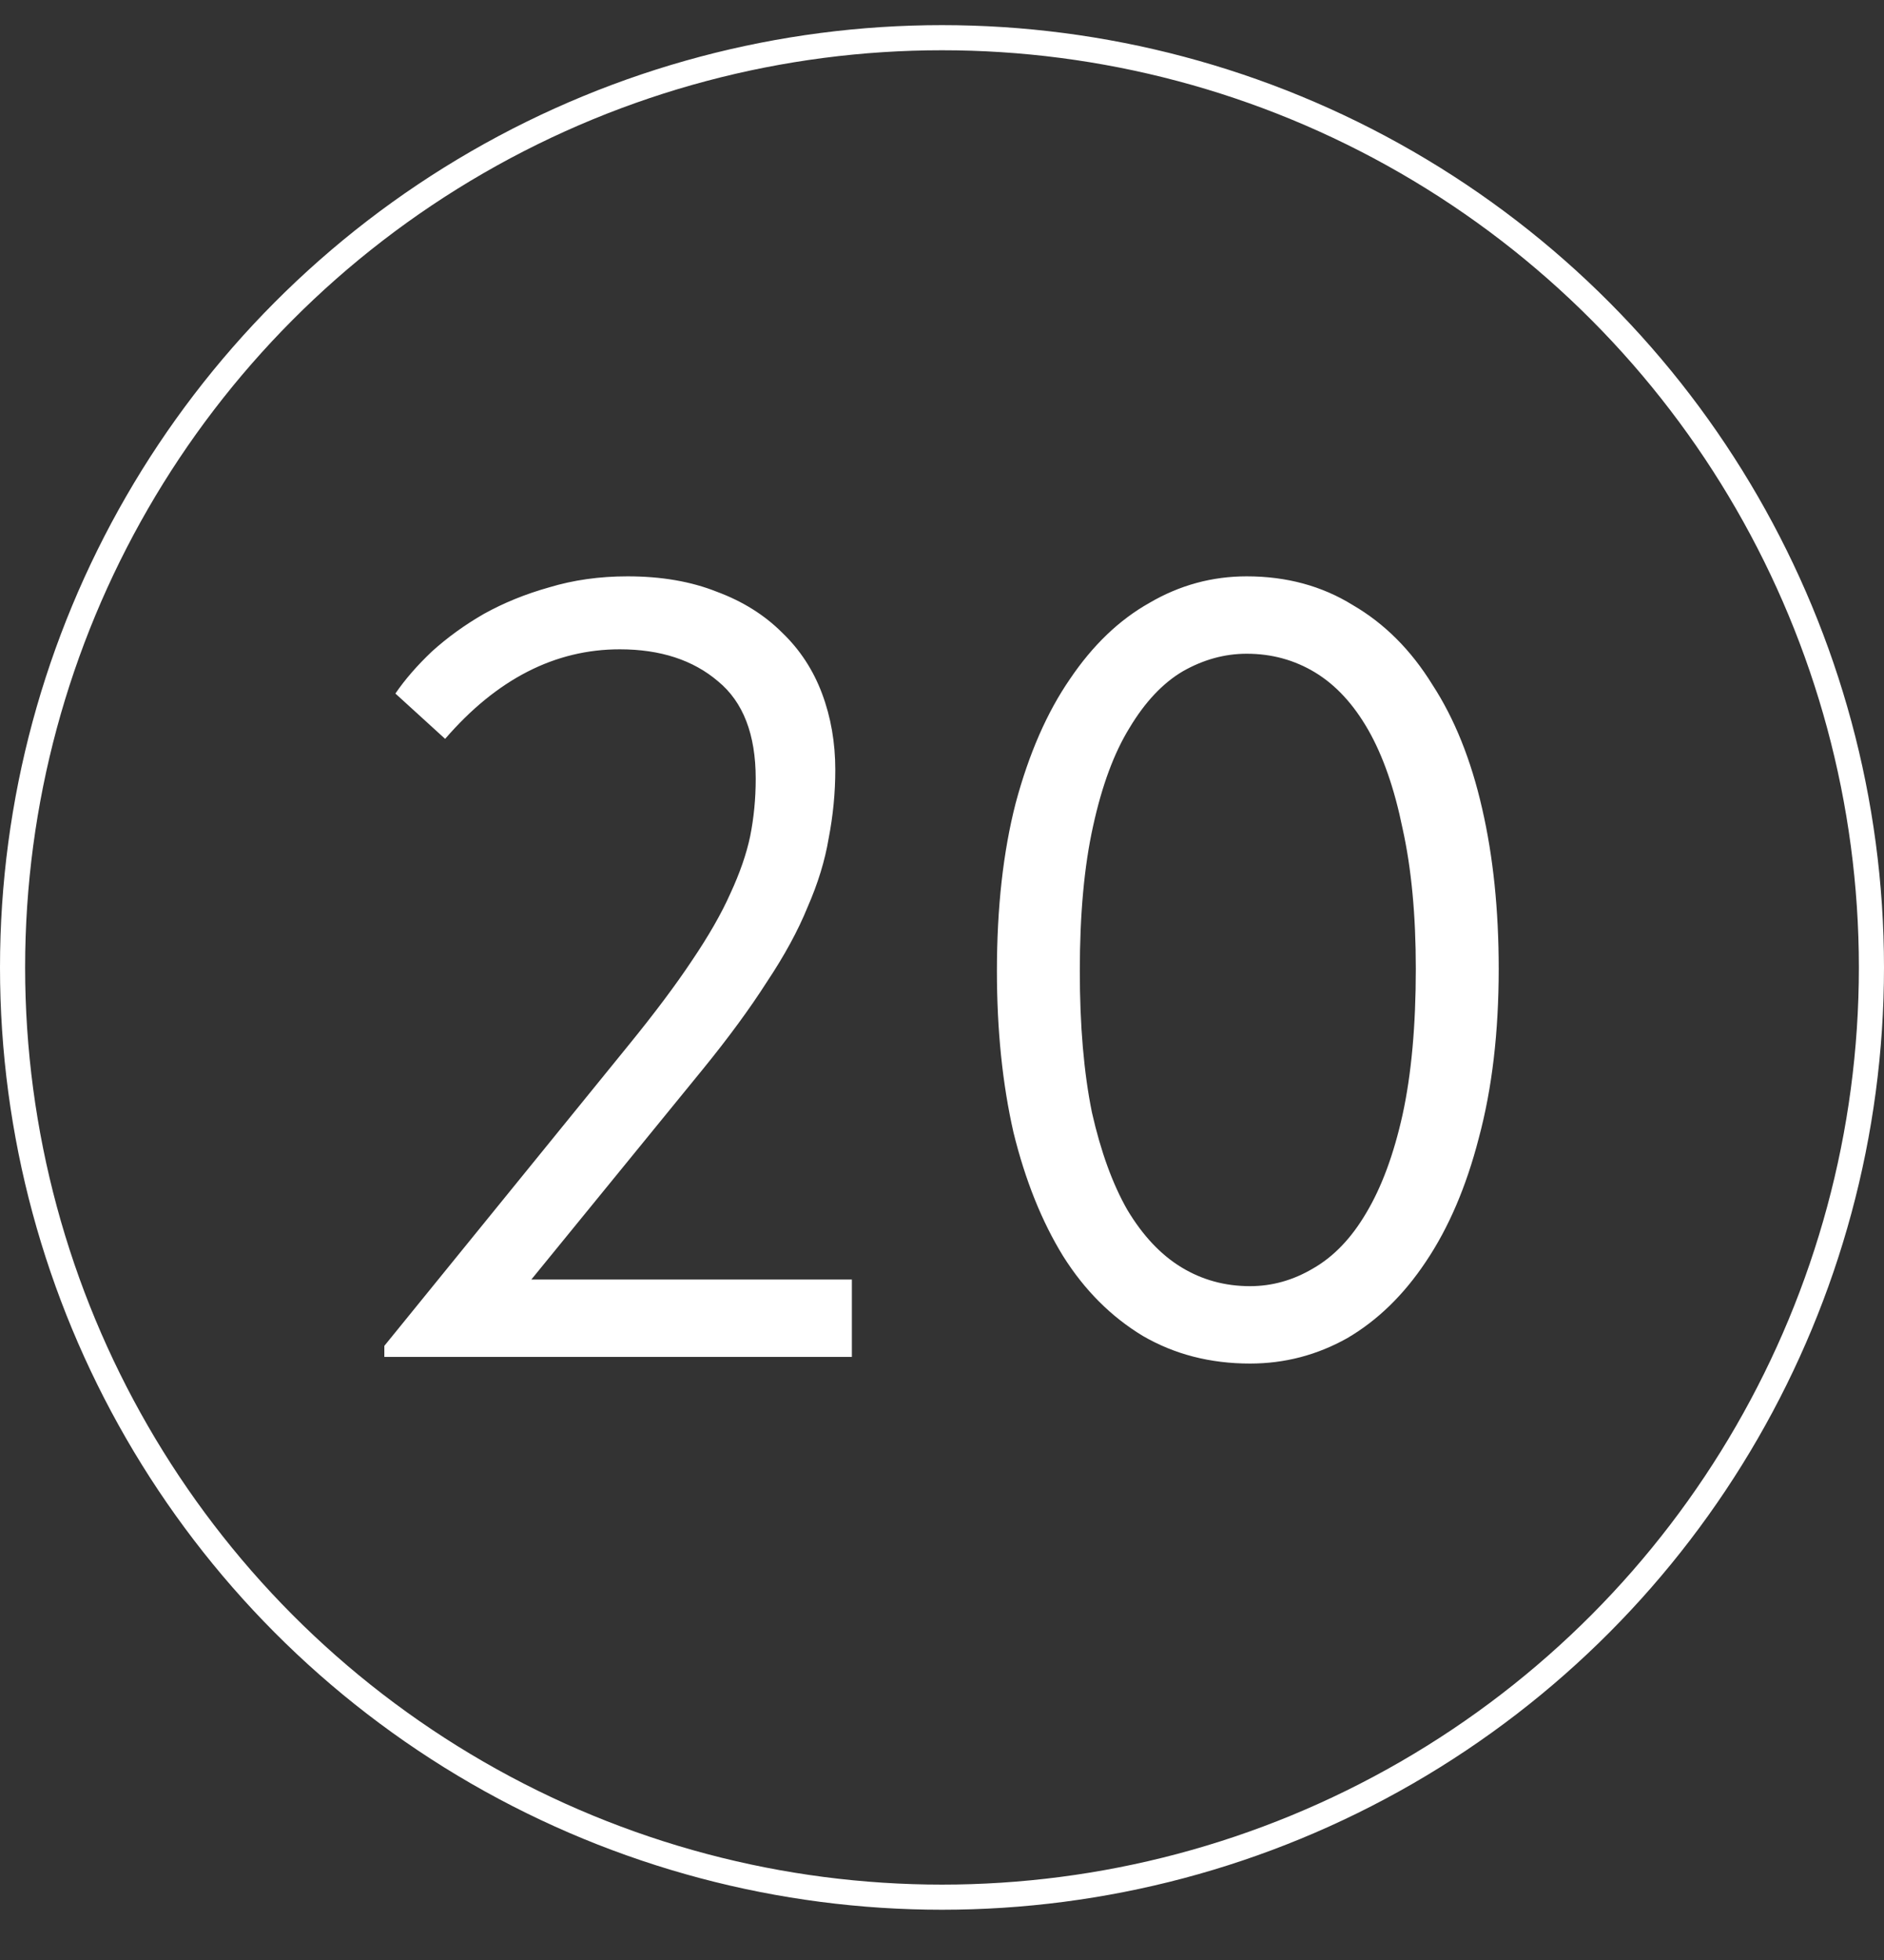
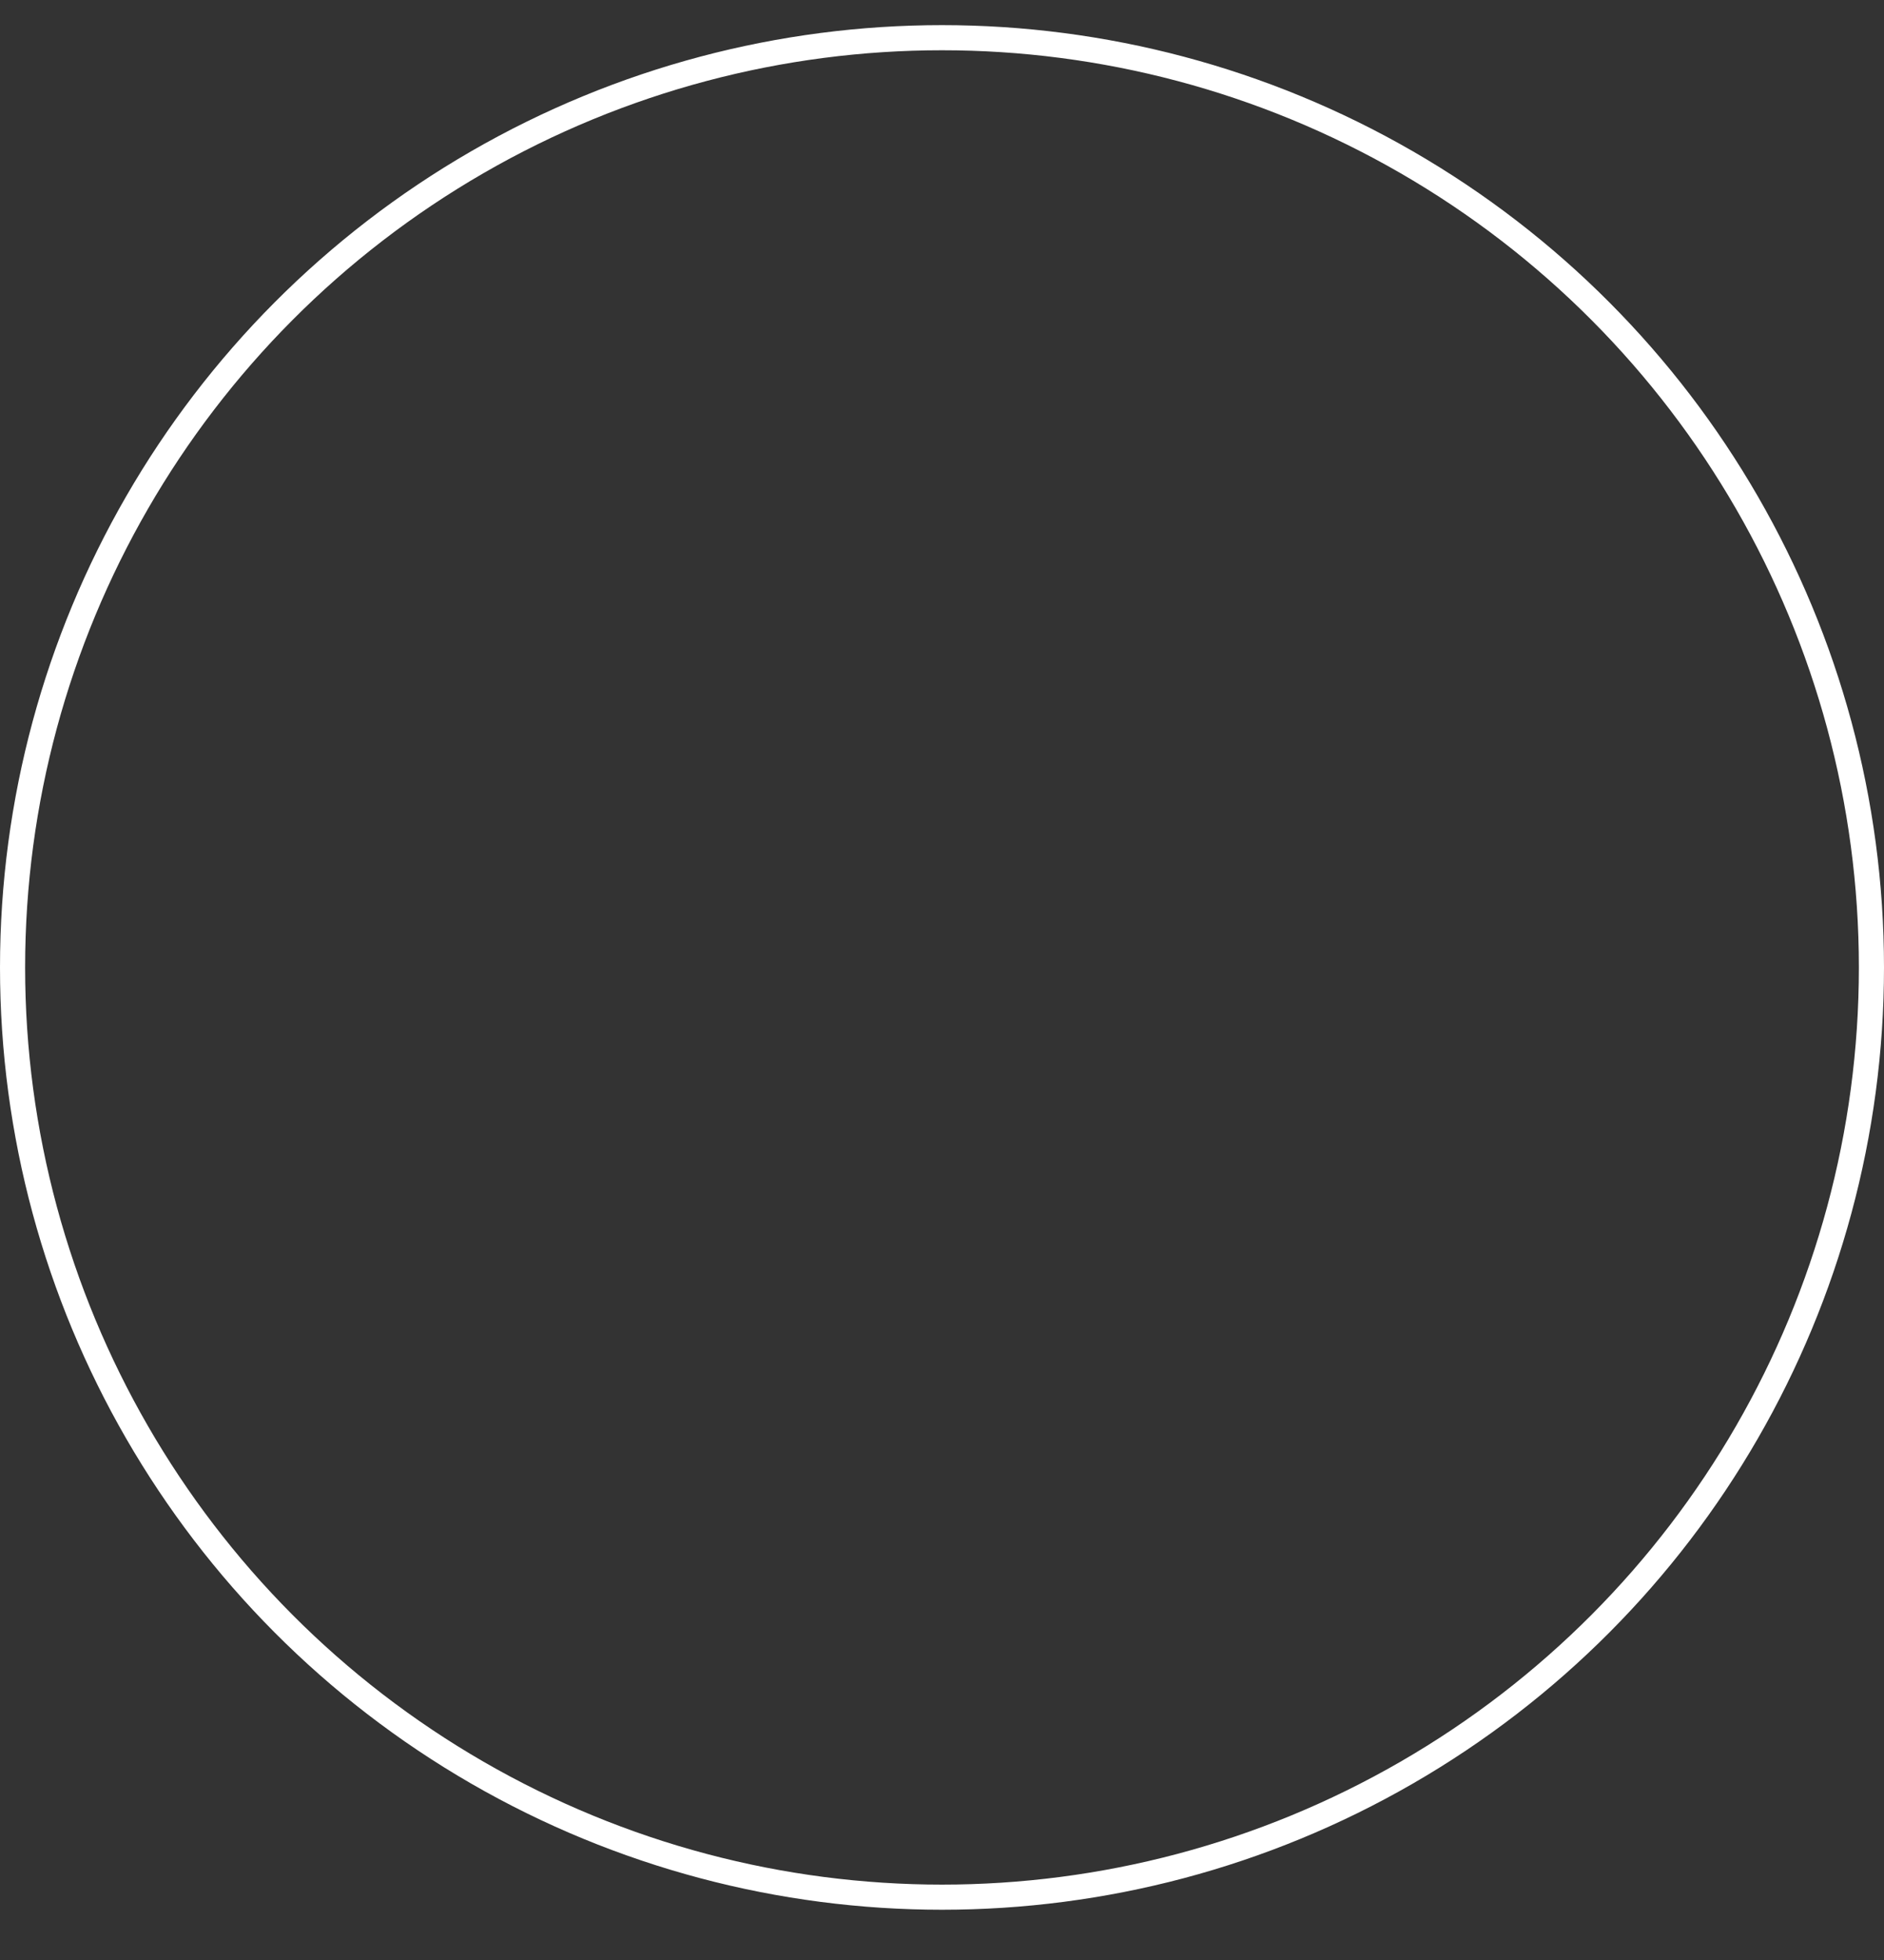
<svg xmlns="http://www.w3.org/2000/svg" width="75" height="78" viewBox="0 0 75 78" fill="none">
  <rect x="0" y="0" width="75" height="78" fill="#333333" stroke="none" />
  <circle cx="37.5" cy="38.5" r="37" stroke="white" />
-   <path d="M15.3 53.56L25.024 41.592C26.051 40.331 26.887 39.216 27.532 38.248C28.207 37.251 28.72 36.356 29.072 35.564C29.453 34.743 29.717 33.98 29.864 33.276C30.011 32.543 30.084 31.78 30.084 30.988C30.084 29.228 29.585 27.937 28.588 27.116C27.591 26.265 26.285 25.84 24.672 25.84C22.091 25.84 19.773 27.028 17.72 29.404L15.74 27.6C16.121 27.043 16.605 26.485 17.192 25.928C17.808 25.371 18.497 24.872 19.26 24.432C20.052 23.992 20.917 23.64 21.856 23.376C22.824 23.083 23.865 22.936 24.98 22.936C26.329 22.936 27.517 23.141 28.544 23.552C29.571 23.933 30.436 24.476 31.14 25.18C31.844 25.855 32.372 26.661 32.724 27.6C33.076 28.539 33.252 29.551 33.252 30.636C33.252 31.545 33.164 32.455 32.988 33.364C32.841 34.244 32.563 35.153 32.152 36.092C31.771 37.031 31.228 38.028 30.524 39.084C29.849 40.14 28.999 41.299 27.972 42.56L21.152 50.92H33.912V54H15.3V53.56ZM49.762 54.264C48.178 54.264 46.755 53.897 45.494 53.164C44.232 52.401 43.176 51.345 42.326 49.996C41.475 48.617 40.815 46.975 40.346 45.068C39.906 43.132 39.686 40.991 39.686 38.644C39.686 36.121 39.935 33.892 40.434 31.956C40.962 29.991 41.68 28.348 42.59 27.028C43.499 25.679 44.555 24.667 45.758 23.992C46.96 23.288 48.251 22.936 49.63 22.936C51.214 22.936 52.622 23.317 53.854 24.08C55.115 24.813 56.171 25.869 57.022 27.248C57.902 28.597 58.562 30.24 59.002 32.176C59.442 34.083 59.662 36.209 59.662 38.556C59.662 41.079 59.398 43.323 58.87 45.288C58.371 47.224 57.667 48.867 56.758 50.216C55.878 51.536 54.836 52.548 53.634 53.252C52.431 53.927 51.14 54.264 49.762 54.264ZM49.762 51.184C50.642 51.184 51.478 50.949 52.27 50.48C53.091 50.011 53.795 49.277 54.382 48.28C54.998 47.253 55.482 45.948 55.834 44.364C56.186 42.751 56.362 40.815 56.362 38.556C56.362 36.415 56.186 34.552 55.834 32.968C55.511 31.384 55.056 30.079 54.47 29.052C53.883 28.025 53.179 27.263 52.358 26.764C51.536 26.265 50.627 26.016 49.63 26.016C48.75 26.016 47.899 26.251 47.078 26.72C46.286 27.189 45.582 27.937 44.966 28.964C44.35 29.961 43.866 31.267 43.514 32.88C43.162 34.464 42.986 36.385 42.986 38.644C42.986 40.815 43.147 42.692 43.47 44.276C43.822 45.831 44.291 47.121 44.878 48.148C45.494 49.175 46.212 49.937 47.034 50.436C47.855 50.935 48.764 51.184 49.762 51.184Z" fill="white" />
</svg>